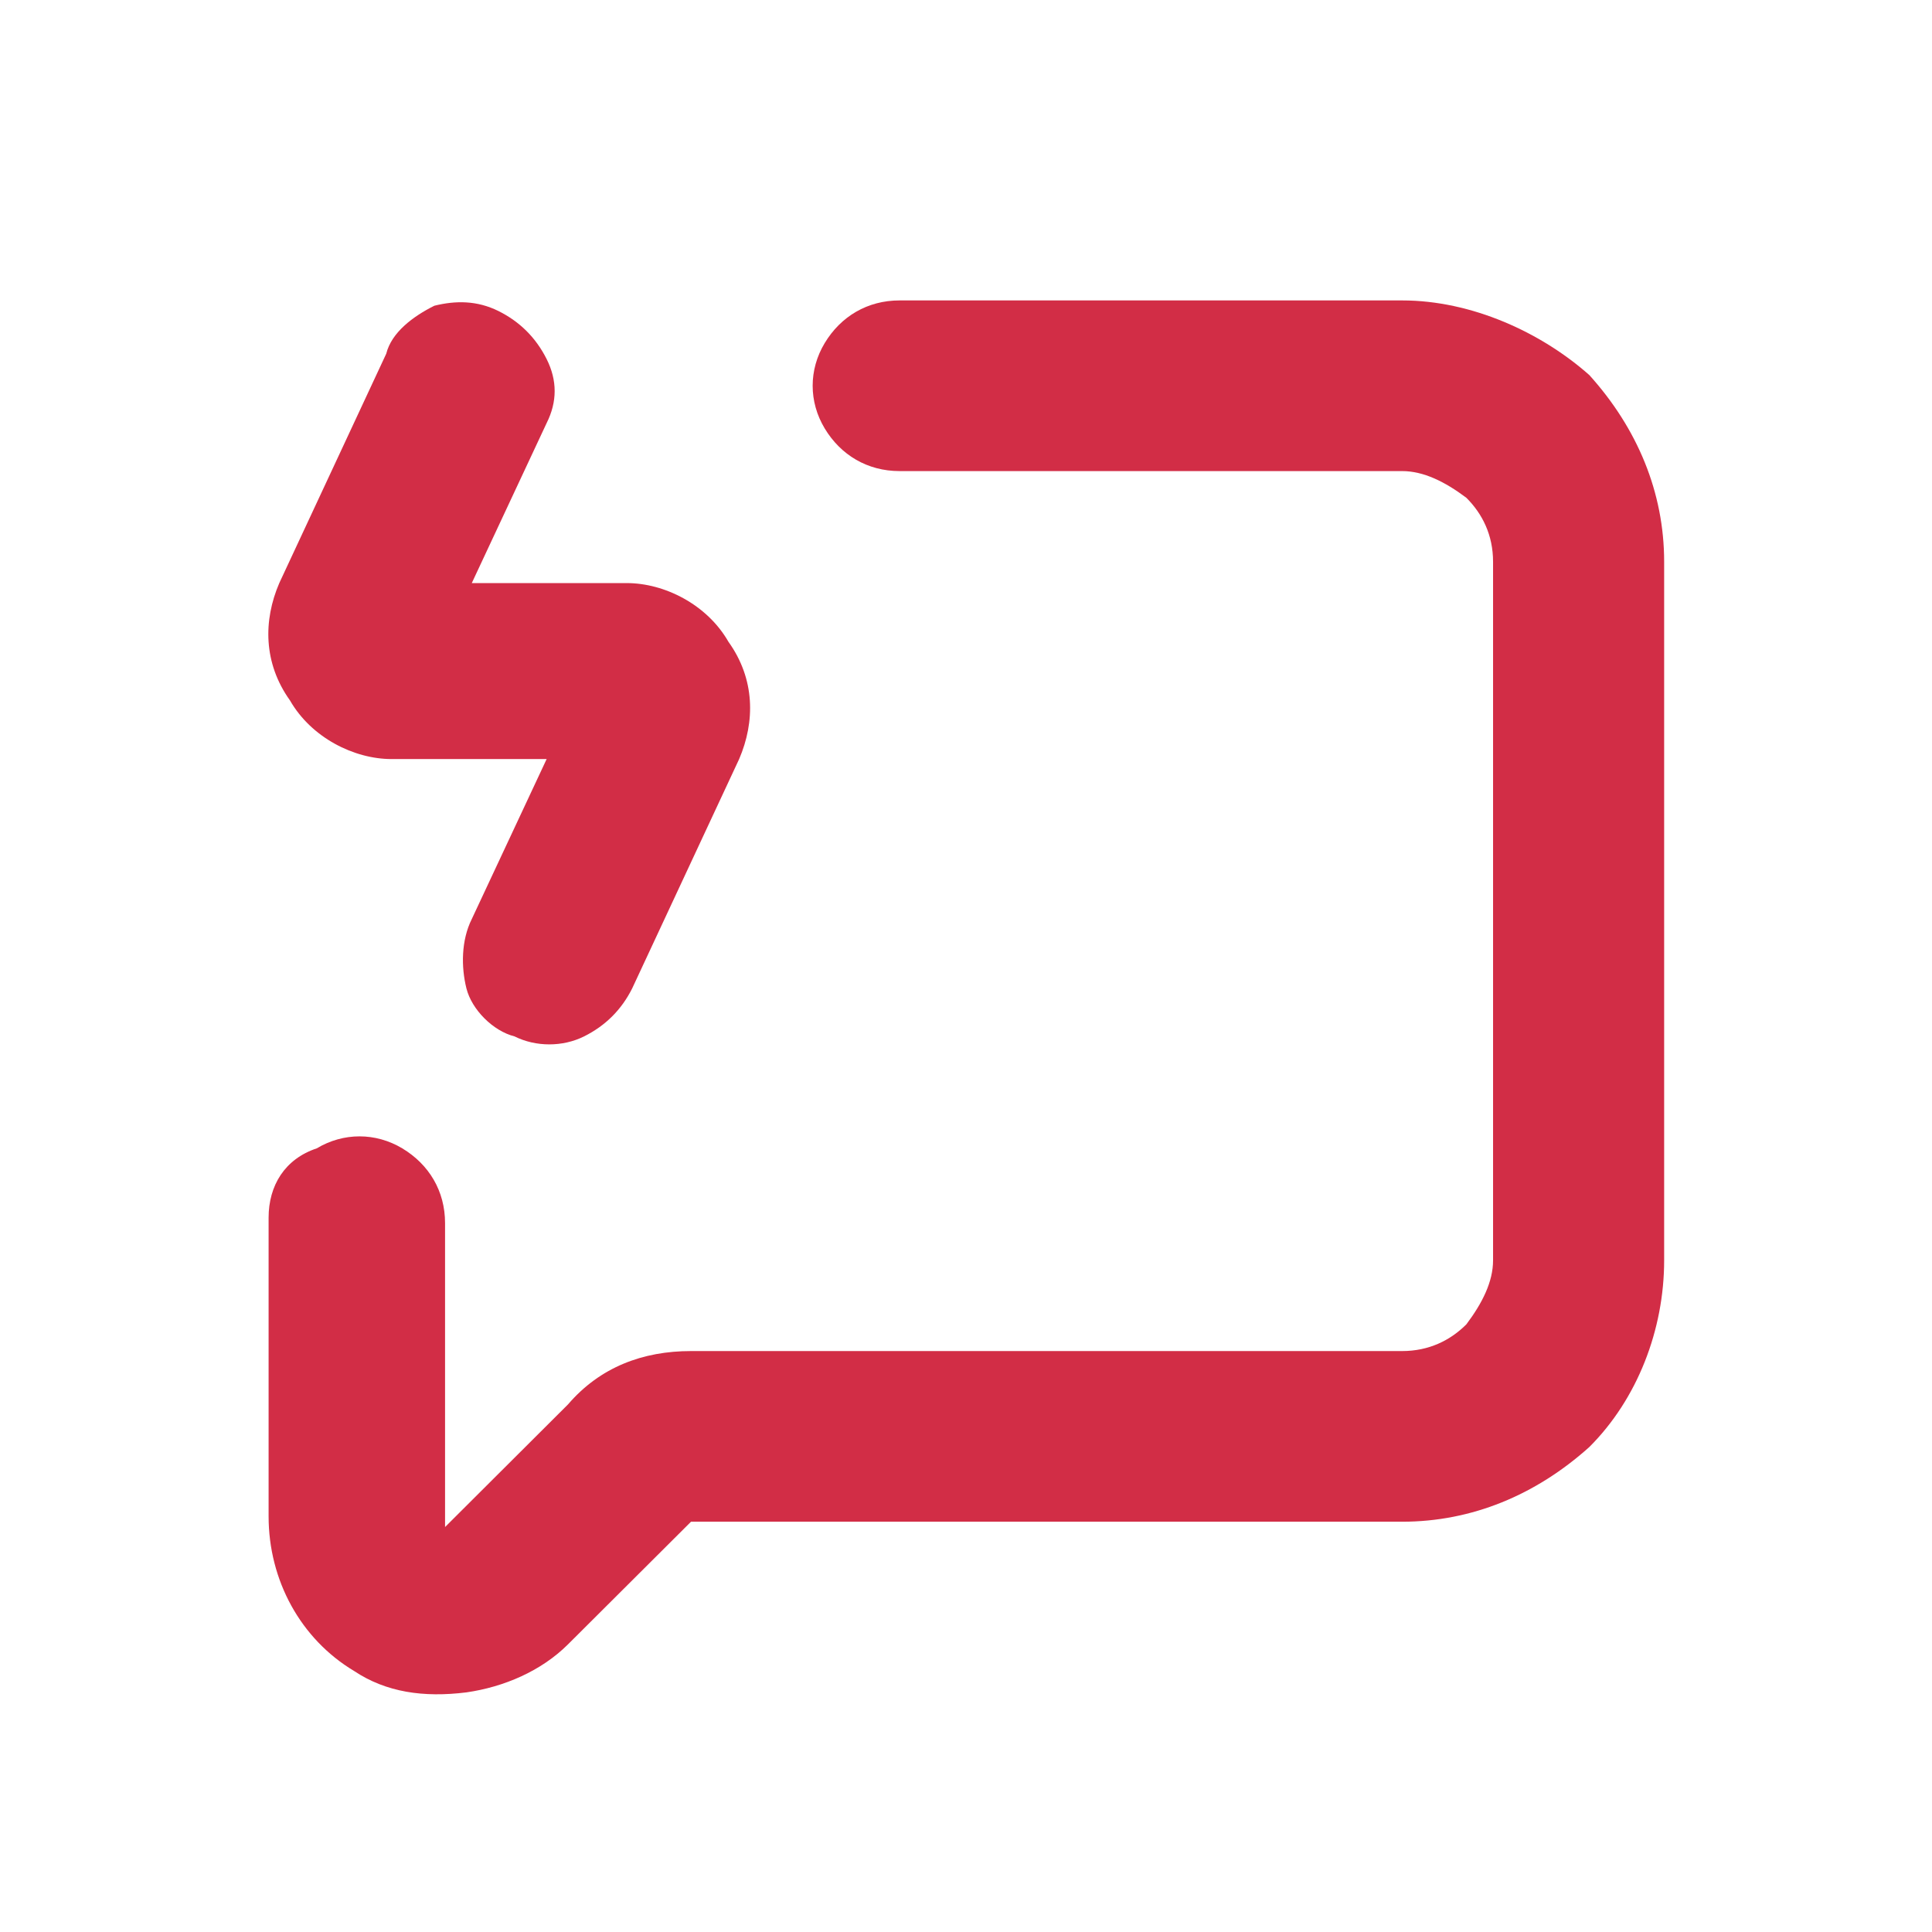
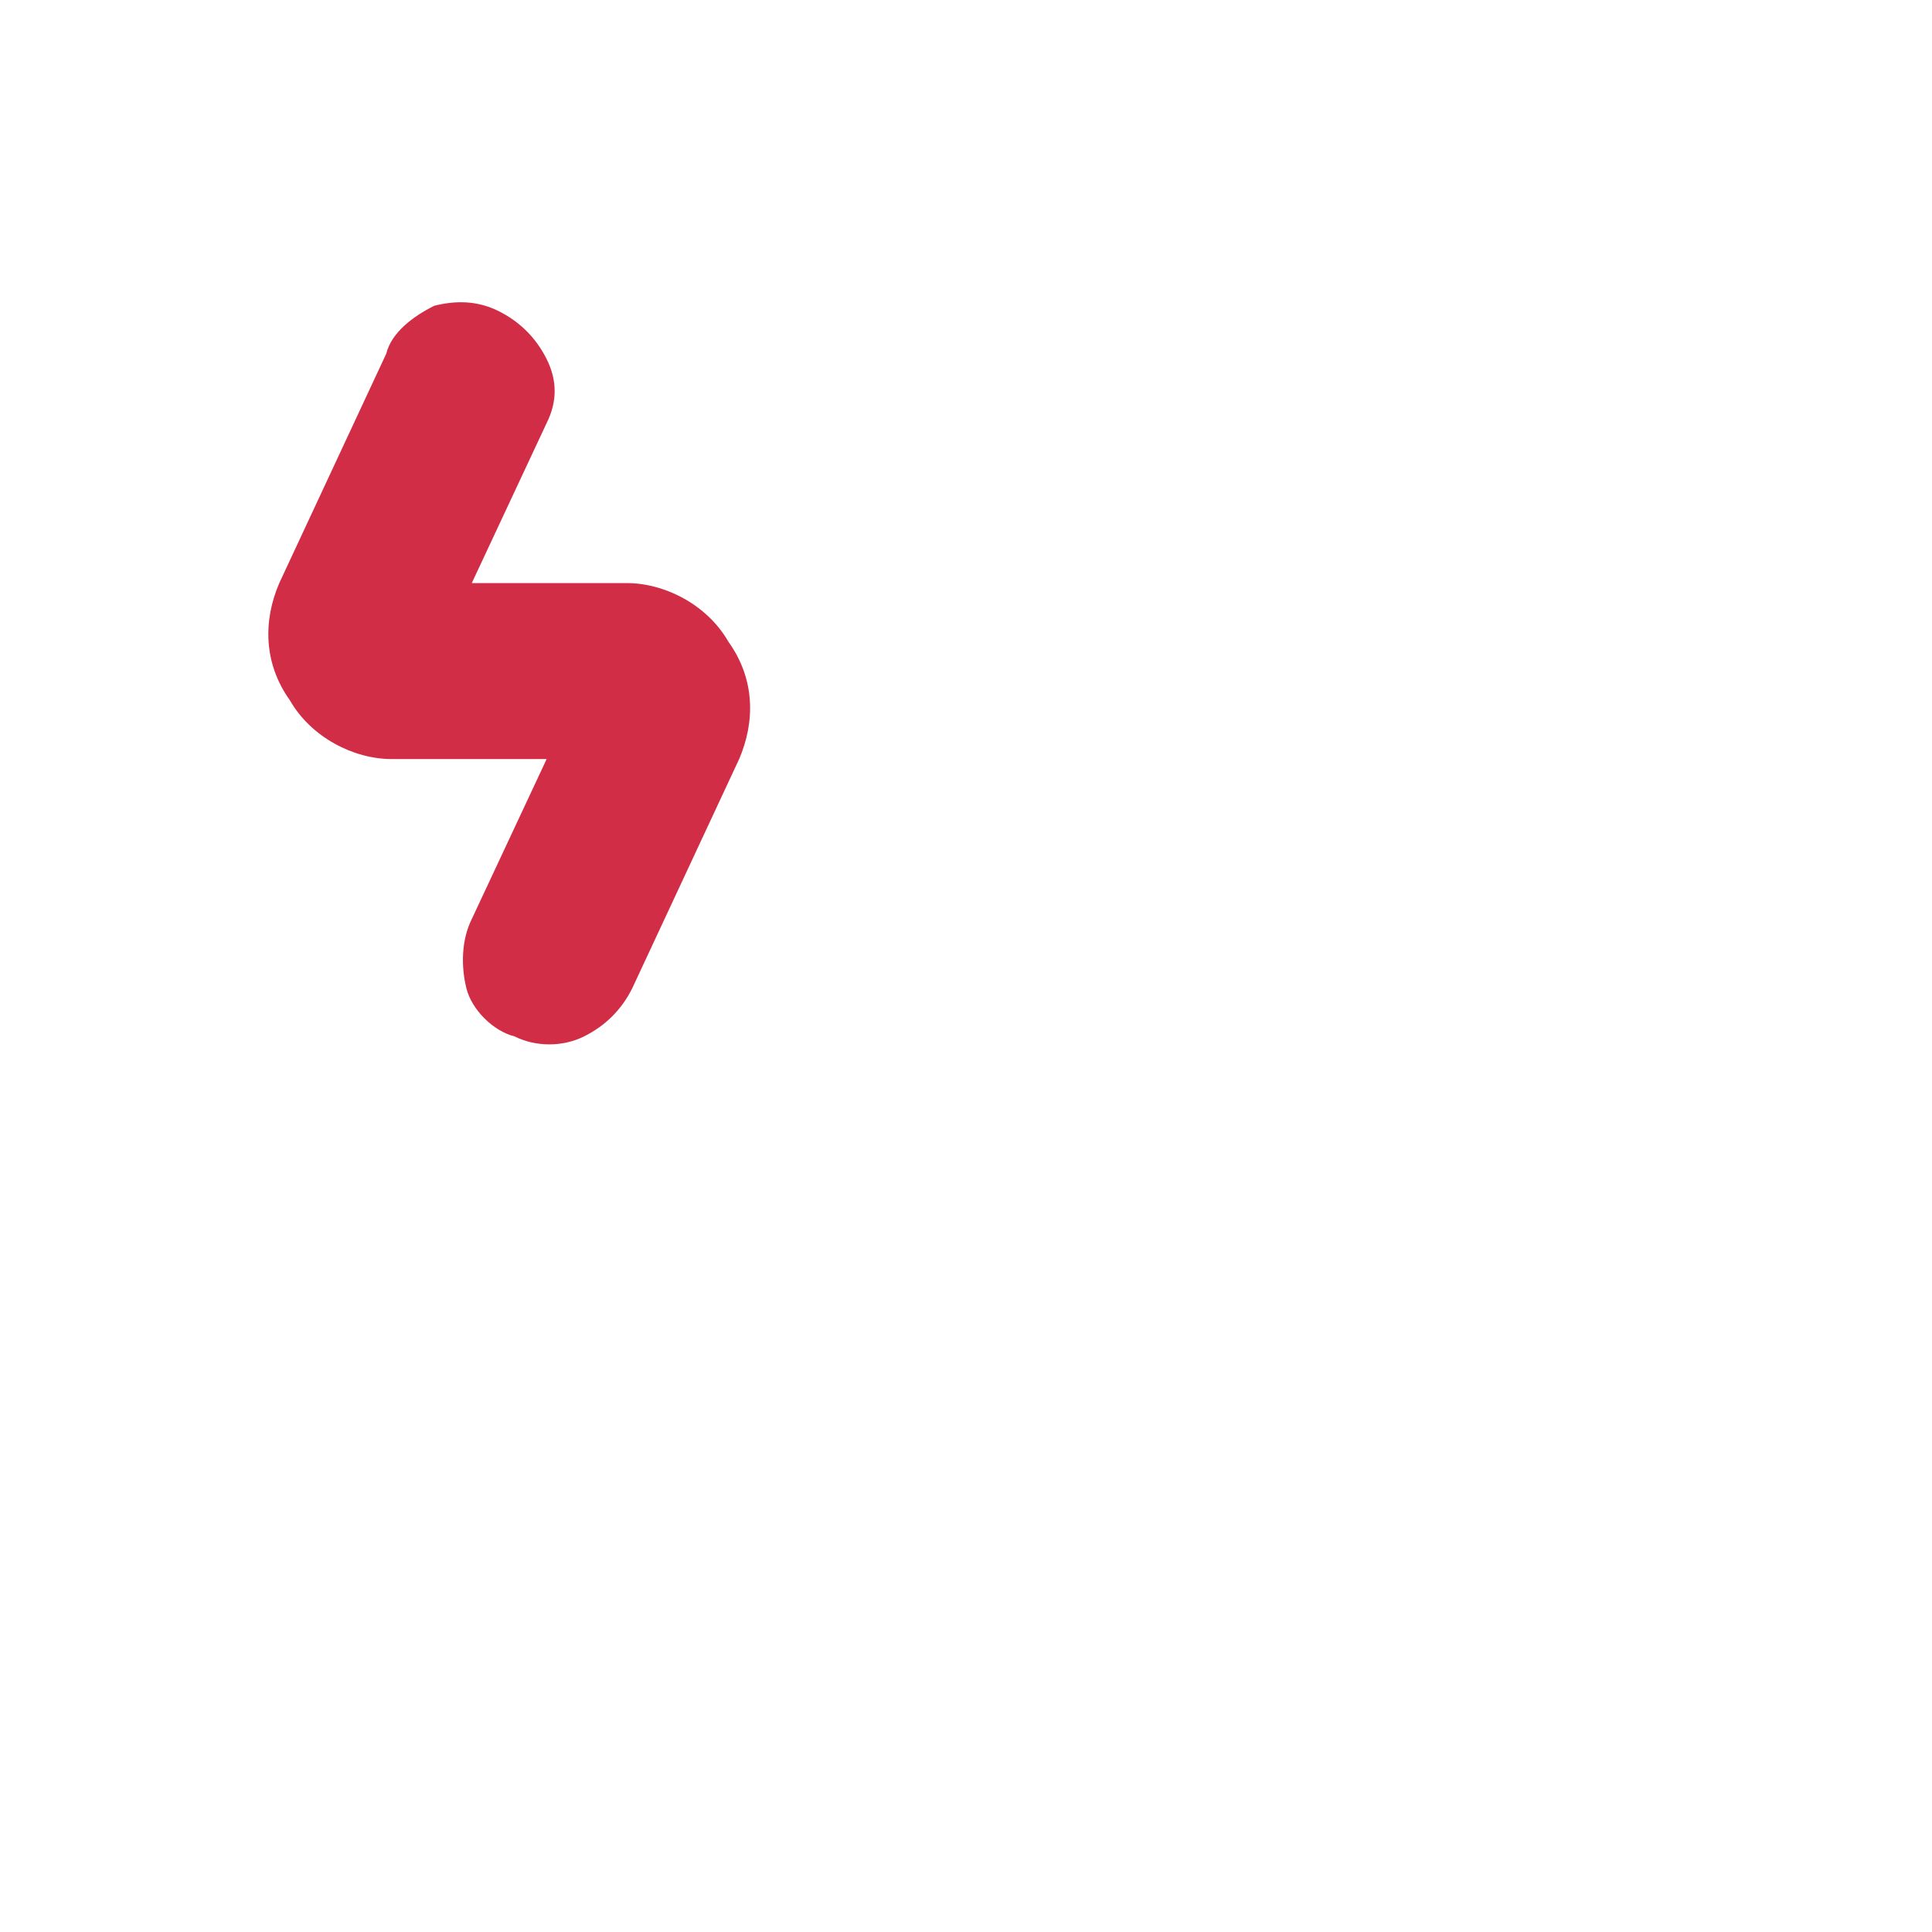
<svg xmlns="http://www.w3.org/2000/svg" width="36" height="36" viewBox="0 0 36 36" fill="none">
-   <path d="M26.127 5.598H16.762C16.164 5.598 15.666 5.896 15.367 6.393C15.068 6.89 15.068 7.486 15.367 7.983C15.666 8.48 16.164 8.778 16.762 8.778H26.127C26.526 8.778 26.924 8.976 27.323 9.275C27.622 9.573 27.821 9.97 27.821 10.467V23.485C27.821 23.883 27.622 24.28 27.323 24.678C27.024 24.976 26.626 25.175 26.127 25.175H12.876C11.979 25.175 11.182 25.473 10.584 26.169L8.293 28.454V22.79C8.293 22.193 7.994 21.697 7.496 21.398C6.998 21.1 6.4 21.1 5.902 21.398C5.304 21.597 5.005 22.094 5.005 22.69V28.255C5.005 29.448 5.603 30.541 6.599 31.137C7.197 31.535 7.894 31.634 8.691 31.535C9.389 31.435 10.086 31.137 10.584 30.64L12.876 28.355H26.127C27.423 28.355 28.618 27.858 29.615 26.963C30.511 26.069 31.009 24.777 31.009 23.485V10.467C31.009 9.175 30.511 7.983 29.615 6.989C28.718 6.194 27.423 5.598 26.127 5.598Z" fill="#D22D46" />
  <path d="M9.289 5.796C8.89 5.598 8.492 5.598 8.093 5.697C7.695 5.896 7.296 6.194 7.197 6.591L5.204 10.865C4.905 11.56 4.905 12.355 5.403 13.051C5.802 13.747 6.599 14.144 7.296 14.144H10.186L8.791 17.125C8.592 17.523 8.592 18.02 8.691 18.417C8.791 18.815 9.189 19.212 9.588 19.312C9.986 19.51 10.485 19.51 10.883 19.312C11.282 19.113 11.581 18.815 11.78 18.417L13.773 14.144C14.072 13.448 14.072 12.653 13.573 11.958C13.175 11.262 12.378 10.865 11.68 10.865H8.791L10.186 7.883C10.385 7.486 10.385 7.088 10.186 6.691C9.986 6.293 9.688 5.995 9.289 5.796Z" fill="#D22D46" />
</svg>